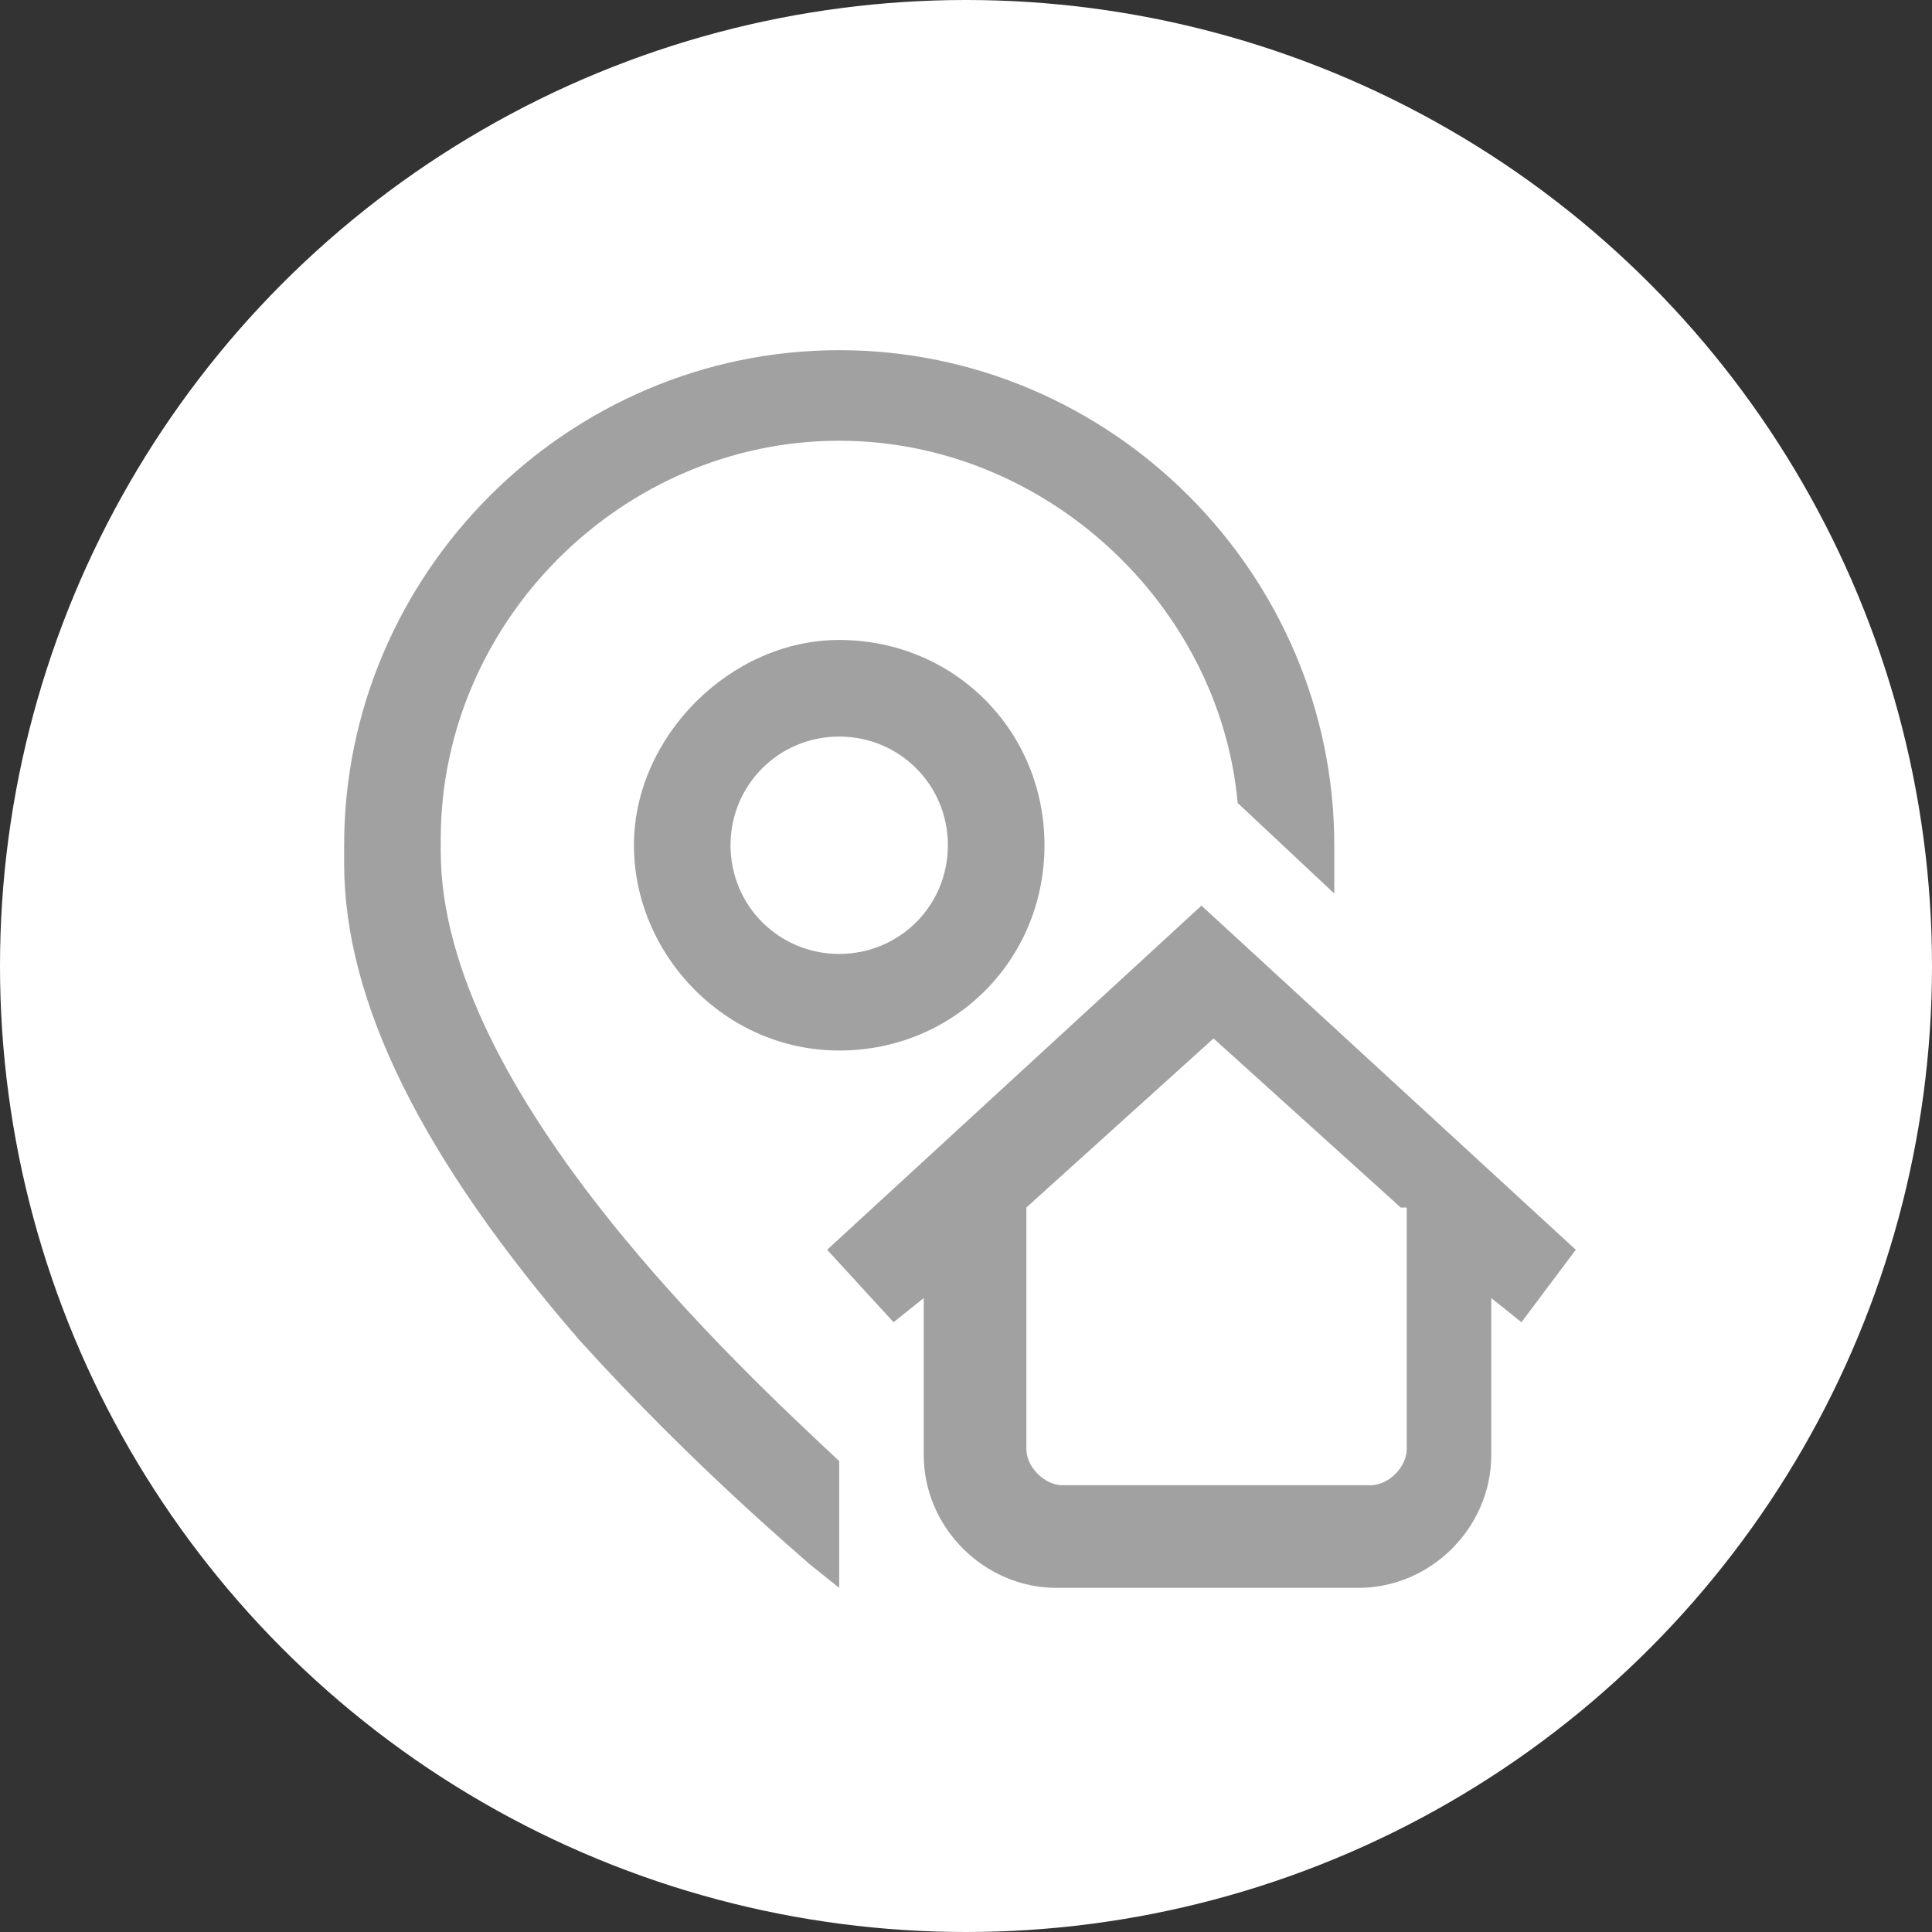
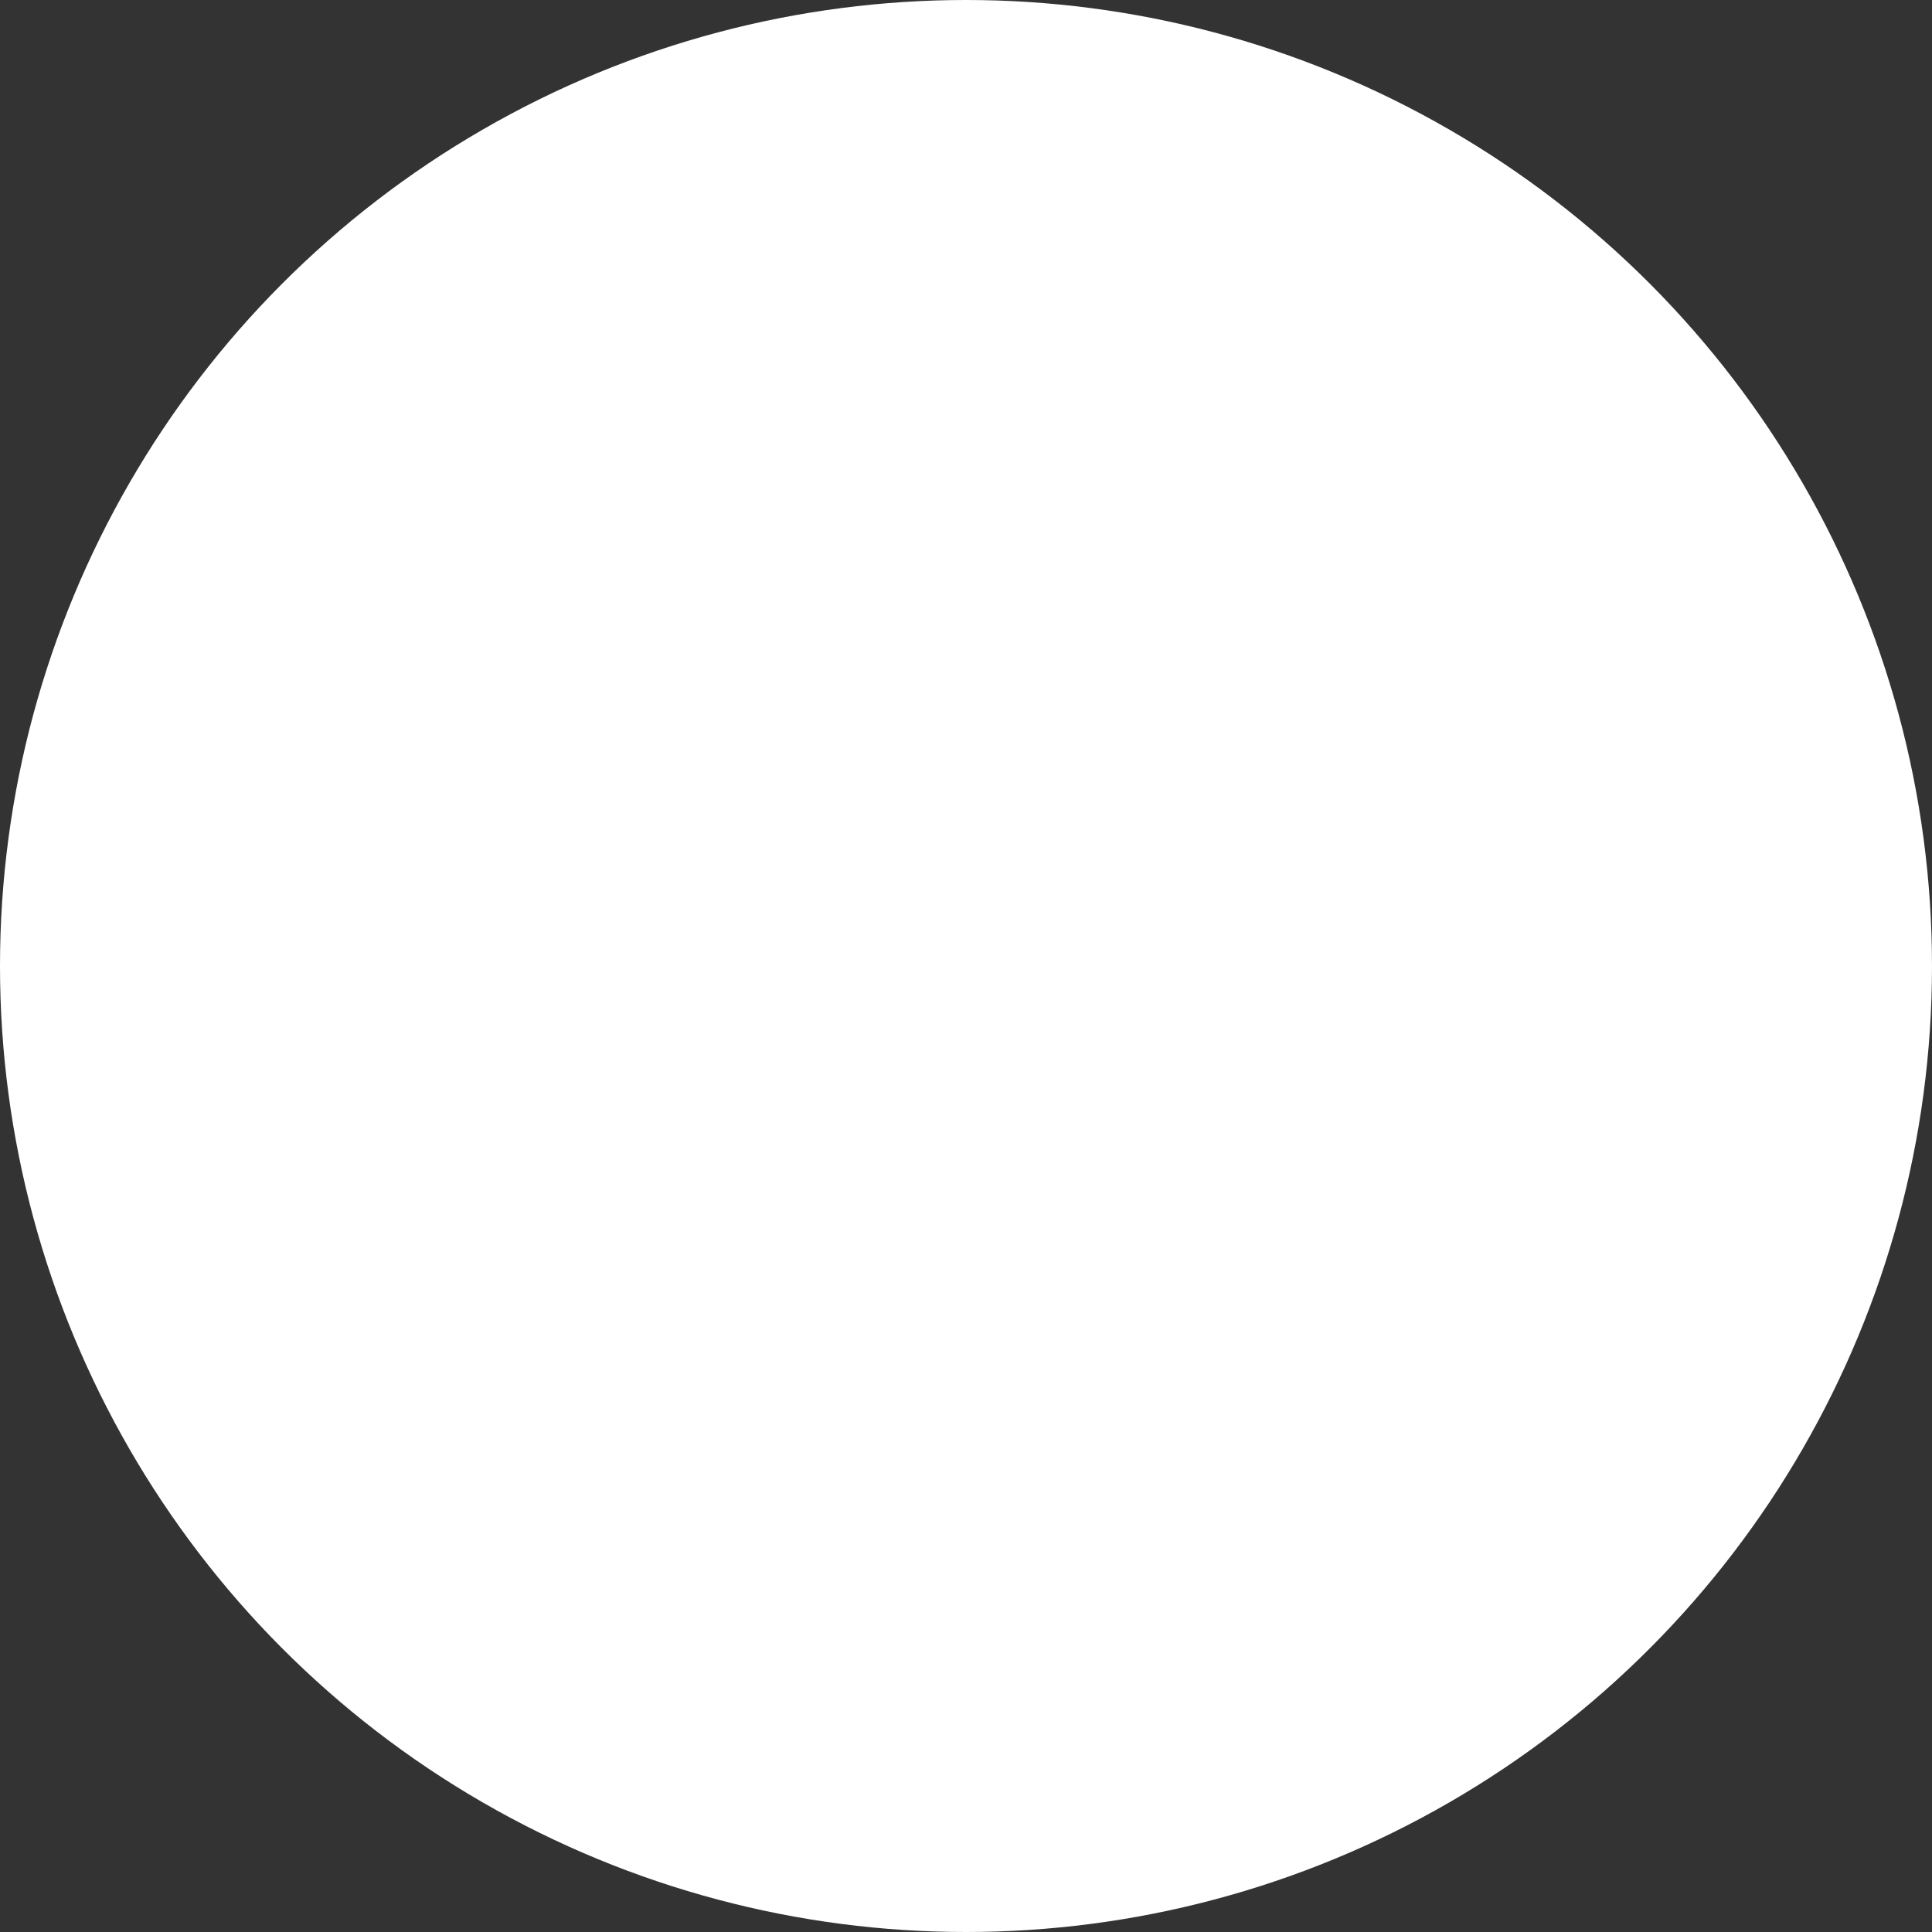
<svg xmlns="http://www.w3.org/2000/svg" version="1.1" id="Layer_1" x="0px" y="0px" viewBox="0 0 32 32" enable-background="new 0 0 32 32" xml:space="preserve">
  <rect x="0" y="0" width="32" height="32" fill="#333333" stroke="none" />
  <g>
    <circle fill="#FFFFFF" cx="16" cy="16" r="16" />
    <g>
-       <path fill="#A1A1A1" d="M13.9,24.2l0,2.1l-0.5-0.4c-0.1-0.1-1.9-1.6-3.8-3.7c-2.6-3-3.9-5.6-3.9-7.9l0-0.3c0-4.5,3.7-8.2,8.2-8.2    c4.5,0,8.2,3.7,8.2,8.2l0,0.2c0,0.2,0,0.4,0,0.6l-1.6-1.5c-0.3-3.3-3.2-6-6.6-6c-3.6,0-6.6,3-6.6,6.6l0,0.2    C7.3,18.1,12.3,22.7,13.9,24.2z M13.9,10.6c1.9,0,3.4,1.5,3.4,3.4s-1.5,3.4-3.4,3.4s-3.4-1.6-3.4-3.4S12.1,10.6,13.9,10.6z     M13.9,12.2c-1,0-1.8,0.8-1.8,1.8s0.8,1.8,1.8,1.8c1,0,1.8-0.8,1.8-1.8C15.7,13,14.9,12.2,13.9,12.2z M25.2,21.9l-0.5-0.4l0,2.6    c0,1.2-1,2.2-2.2,2.2l-5,0c-1.2,0-2.2-1-2.2-2.2l0-2.6l-0.5,0.4l-1.1-1.2l6.2-5.7l6.2,5.7L25.2,21.9z M23.2,20l-3.1-2.8L17,20l0,4    c0,0.3,0.3,0.6,0.6,0.6l5.1,0c0.3,0,0.6-0.3,0.6-0.6l0-4L23.2,20z" />
-     </g>
+       </g>
  </g>
</svg>